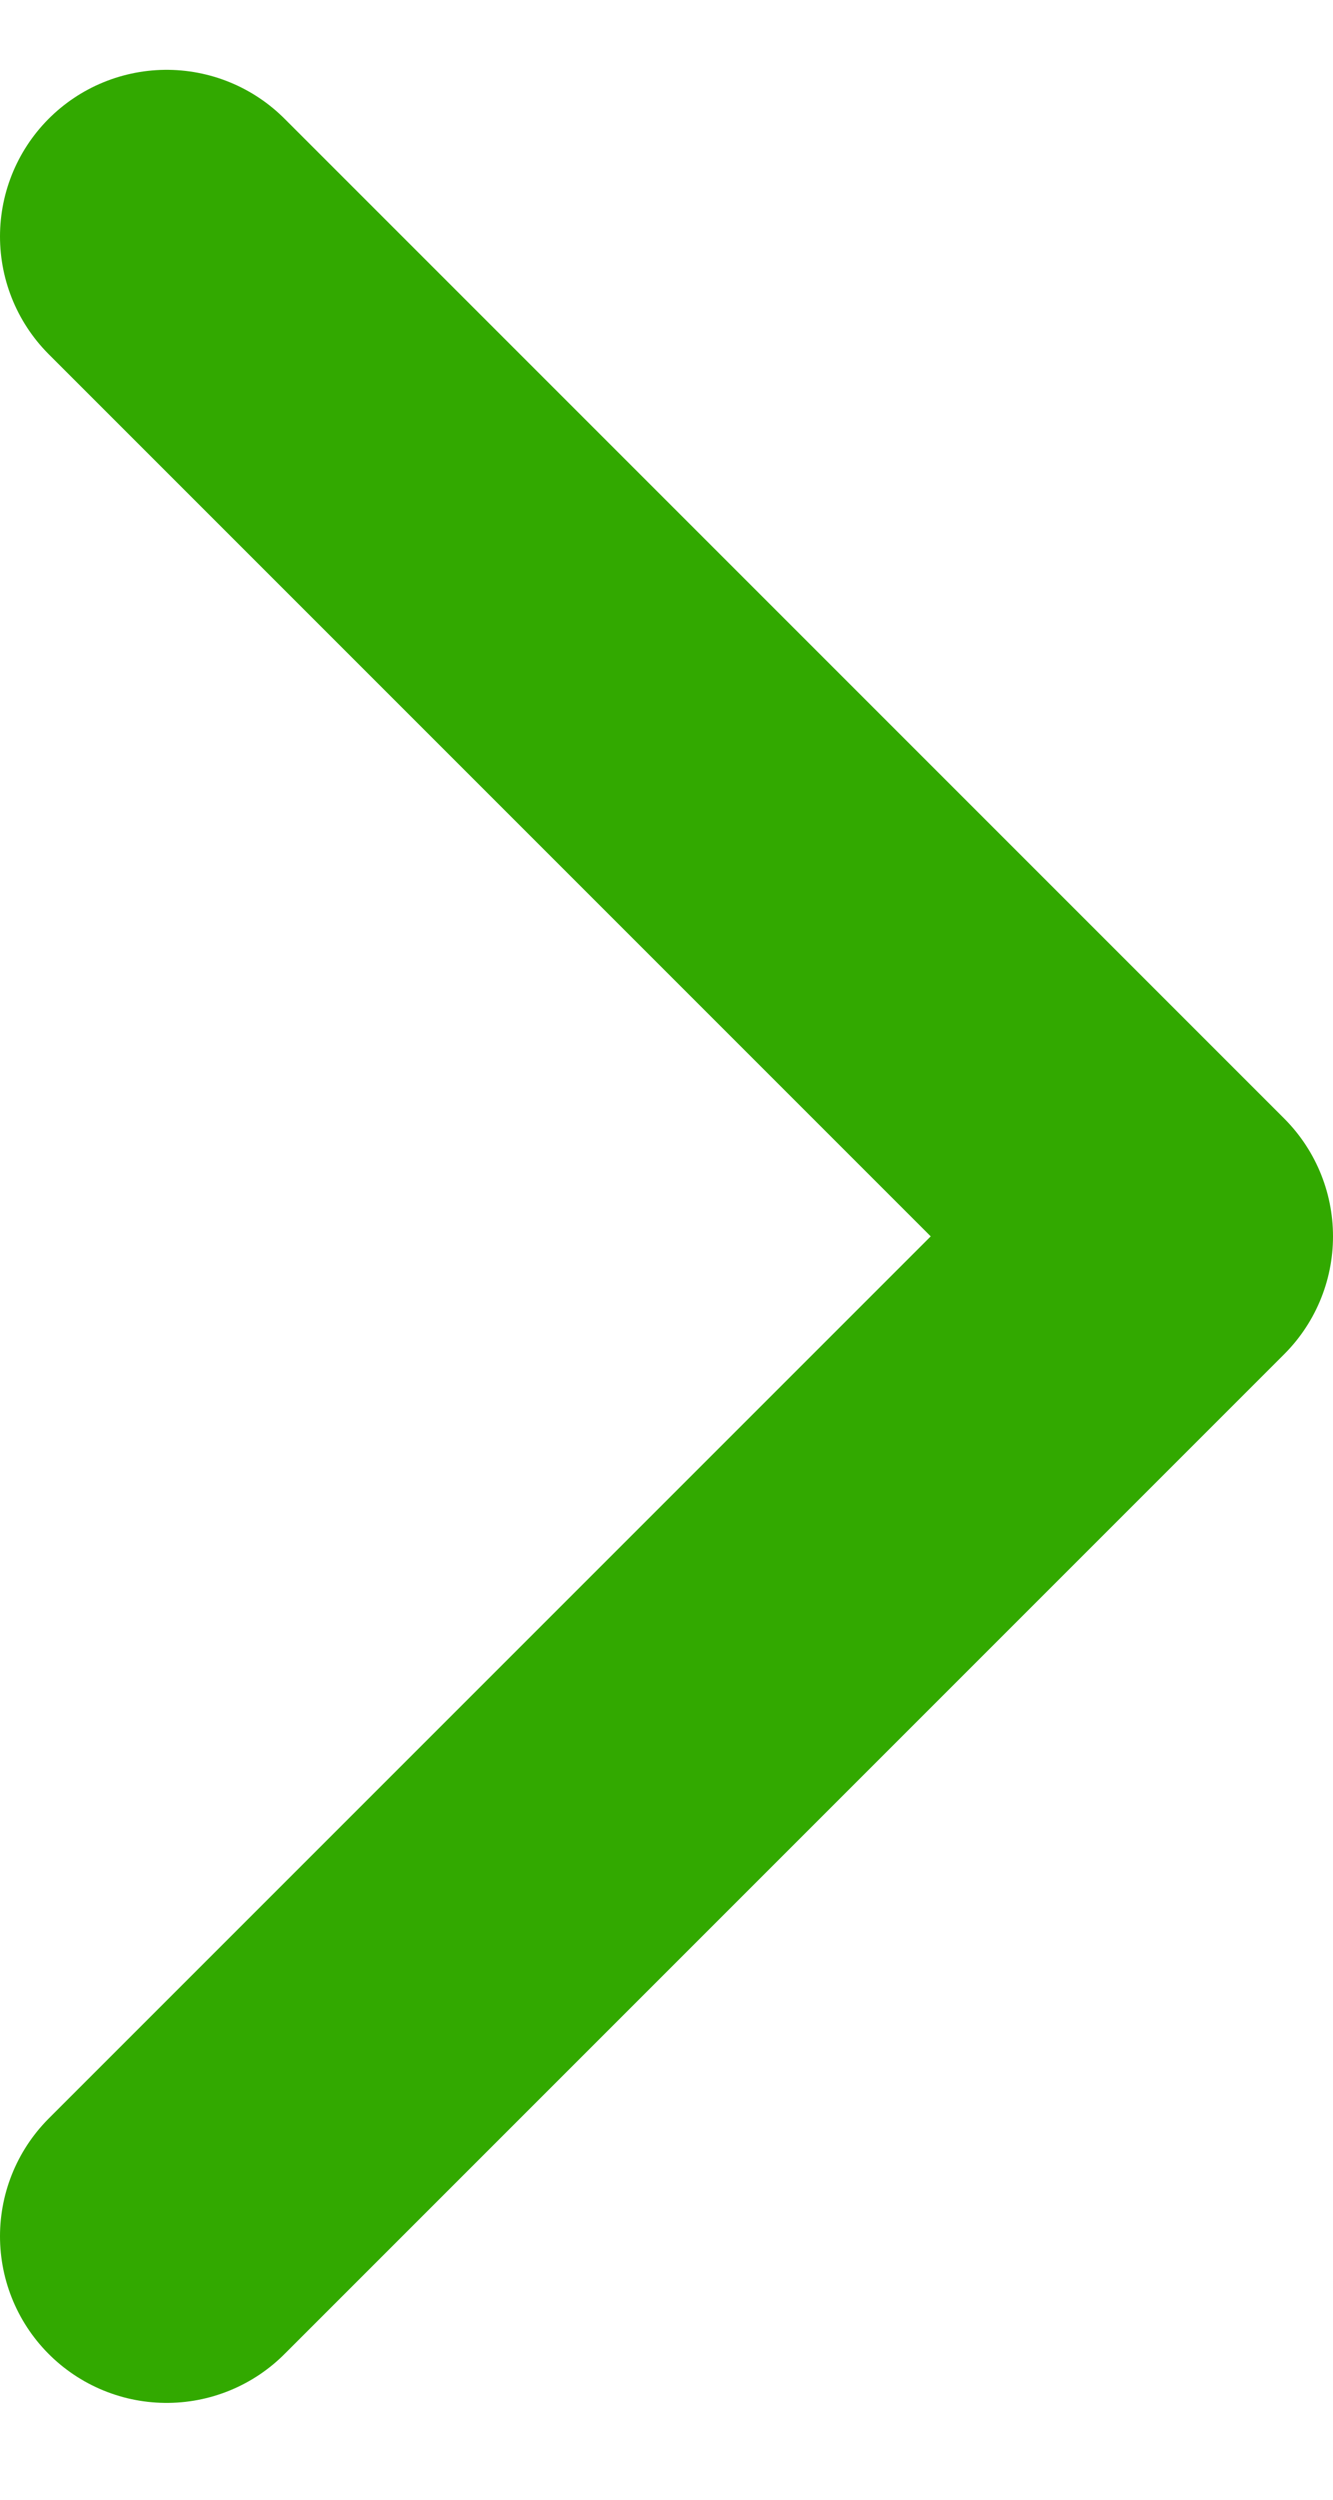
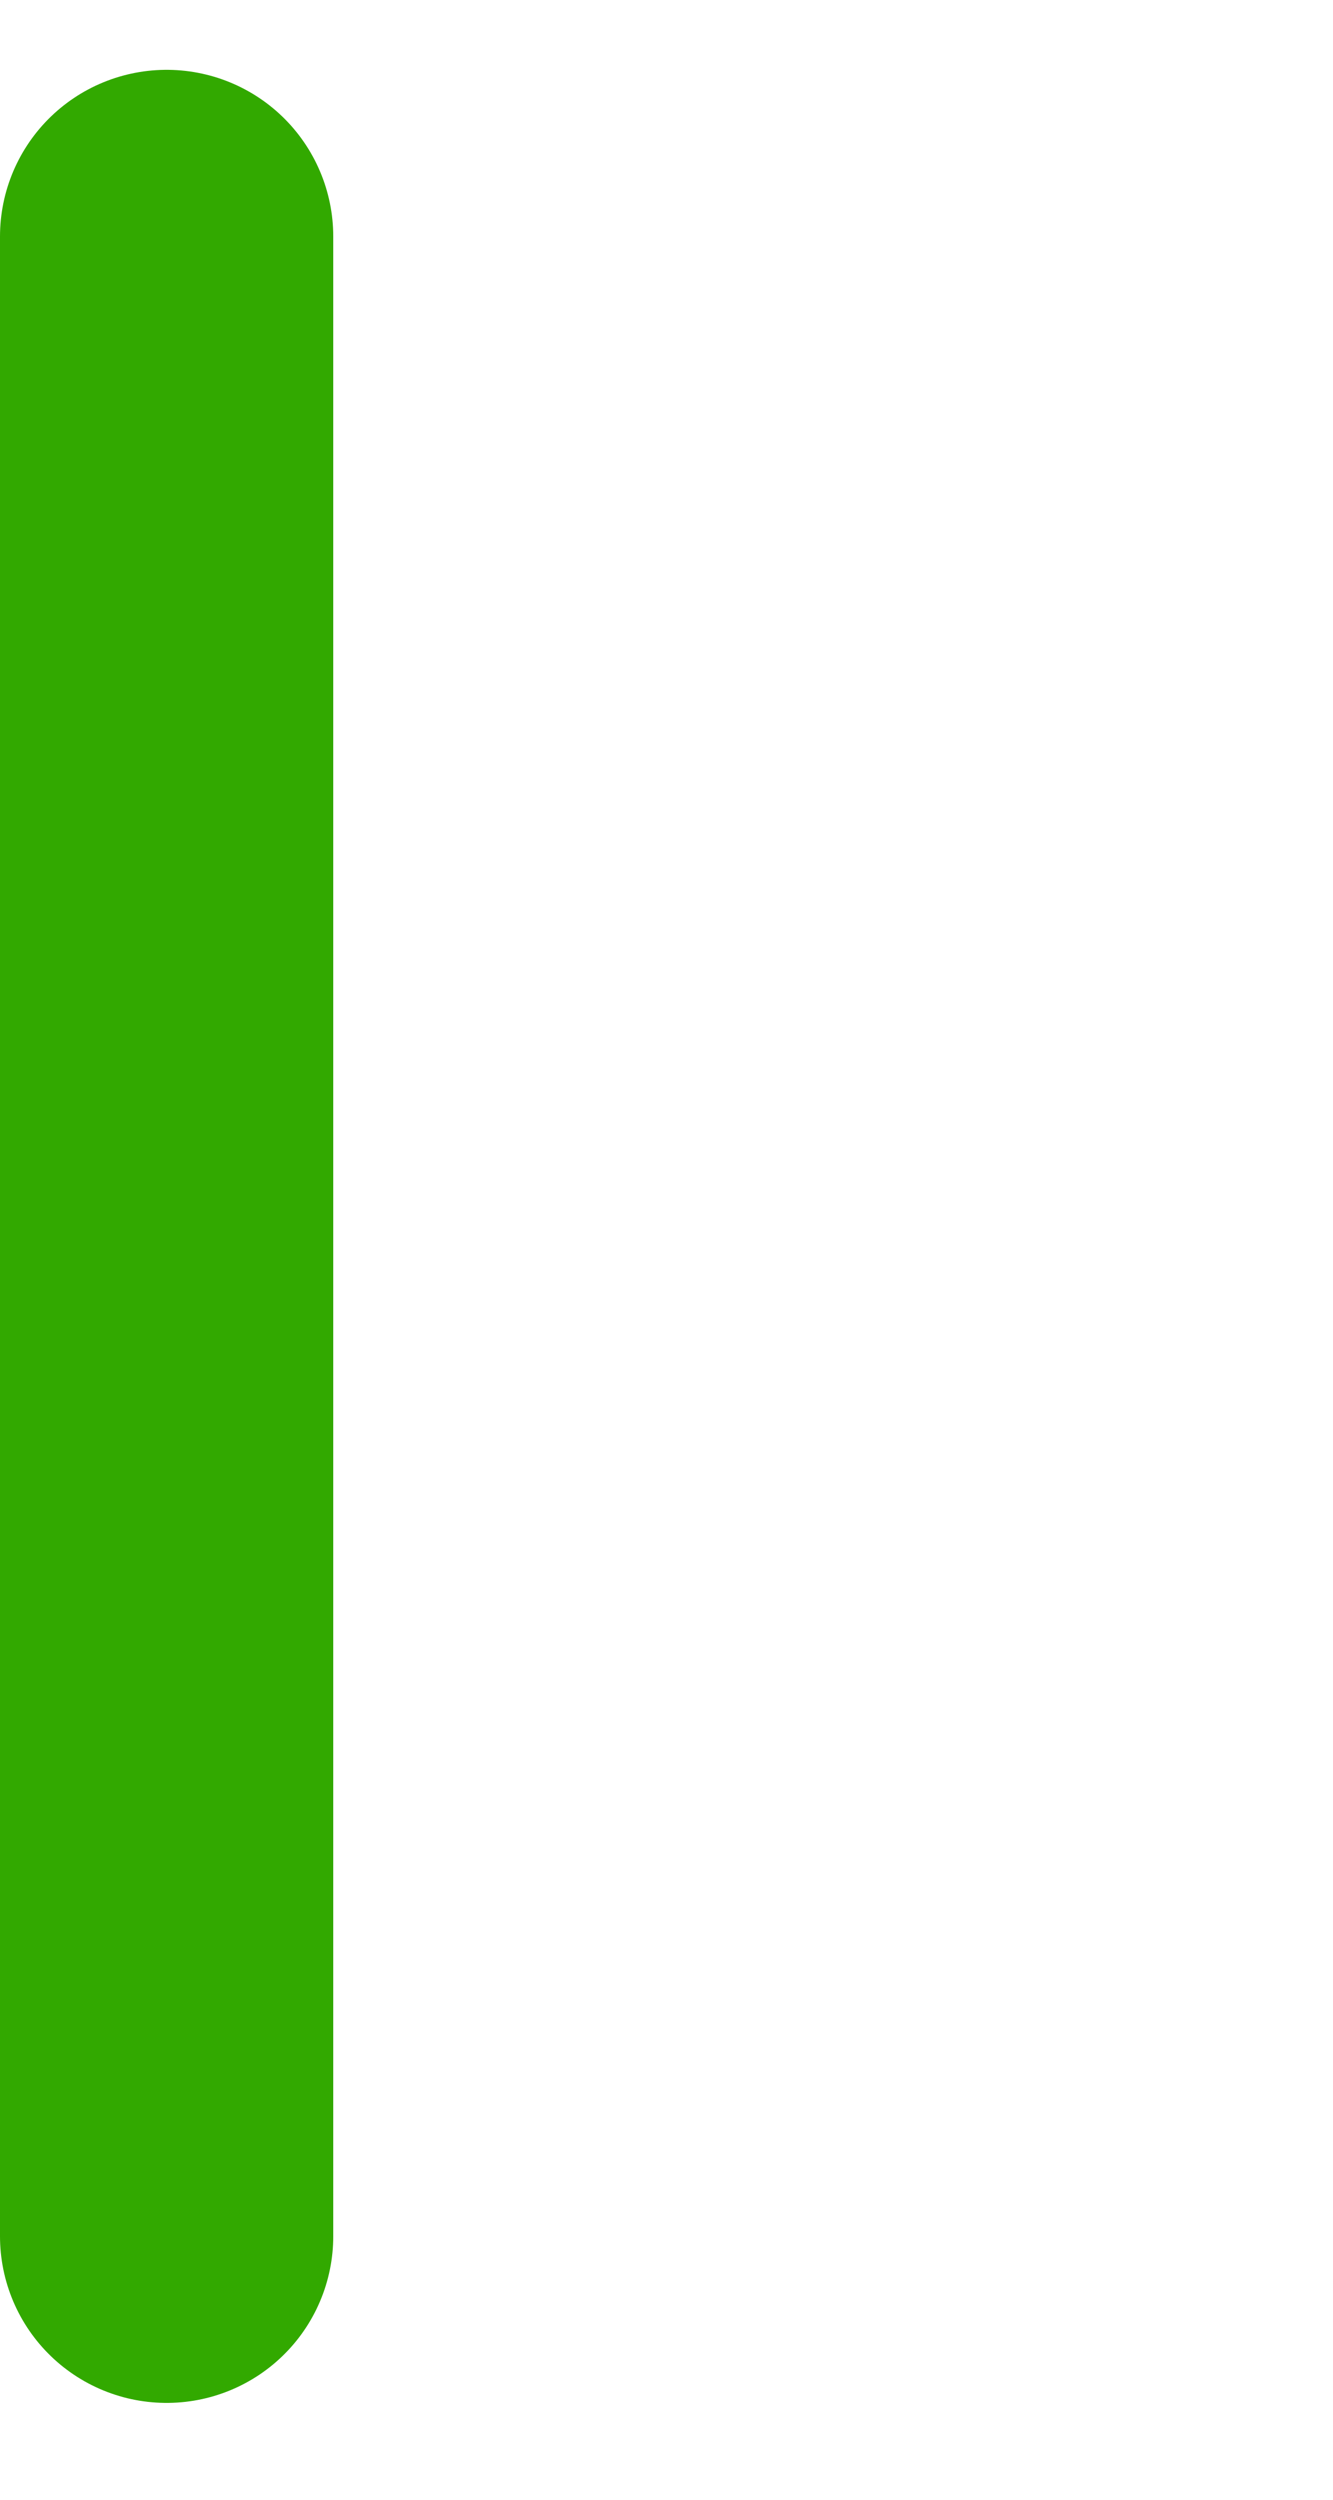
<svg xmlns="http://www.w3.org/2000/svg" width="8" height="15" viewBox="0 0 8 15" fill="none">
-   <path d="M1 13.419L7 7.419L1 1.419" stroke="#32A900" stroke-width="2" stroke-linecap="round" stroke-linejoin="round" />
+   <path d="M1 13.419L1 1.419" stroke="#32A900" stroke-width="2" stroke-linecap="round" stroke-linejoin="round" />
</svg>